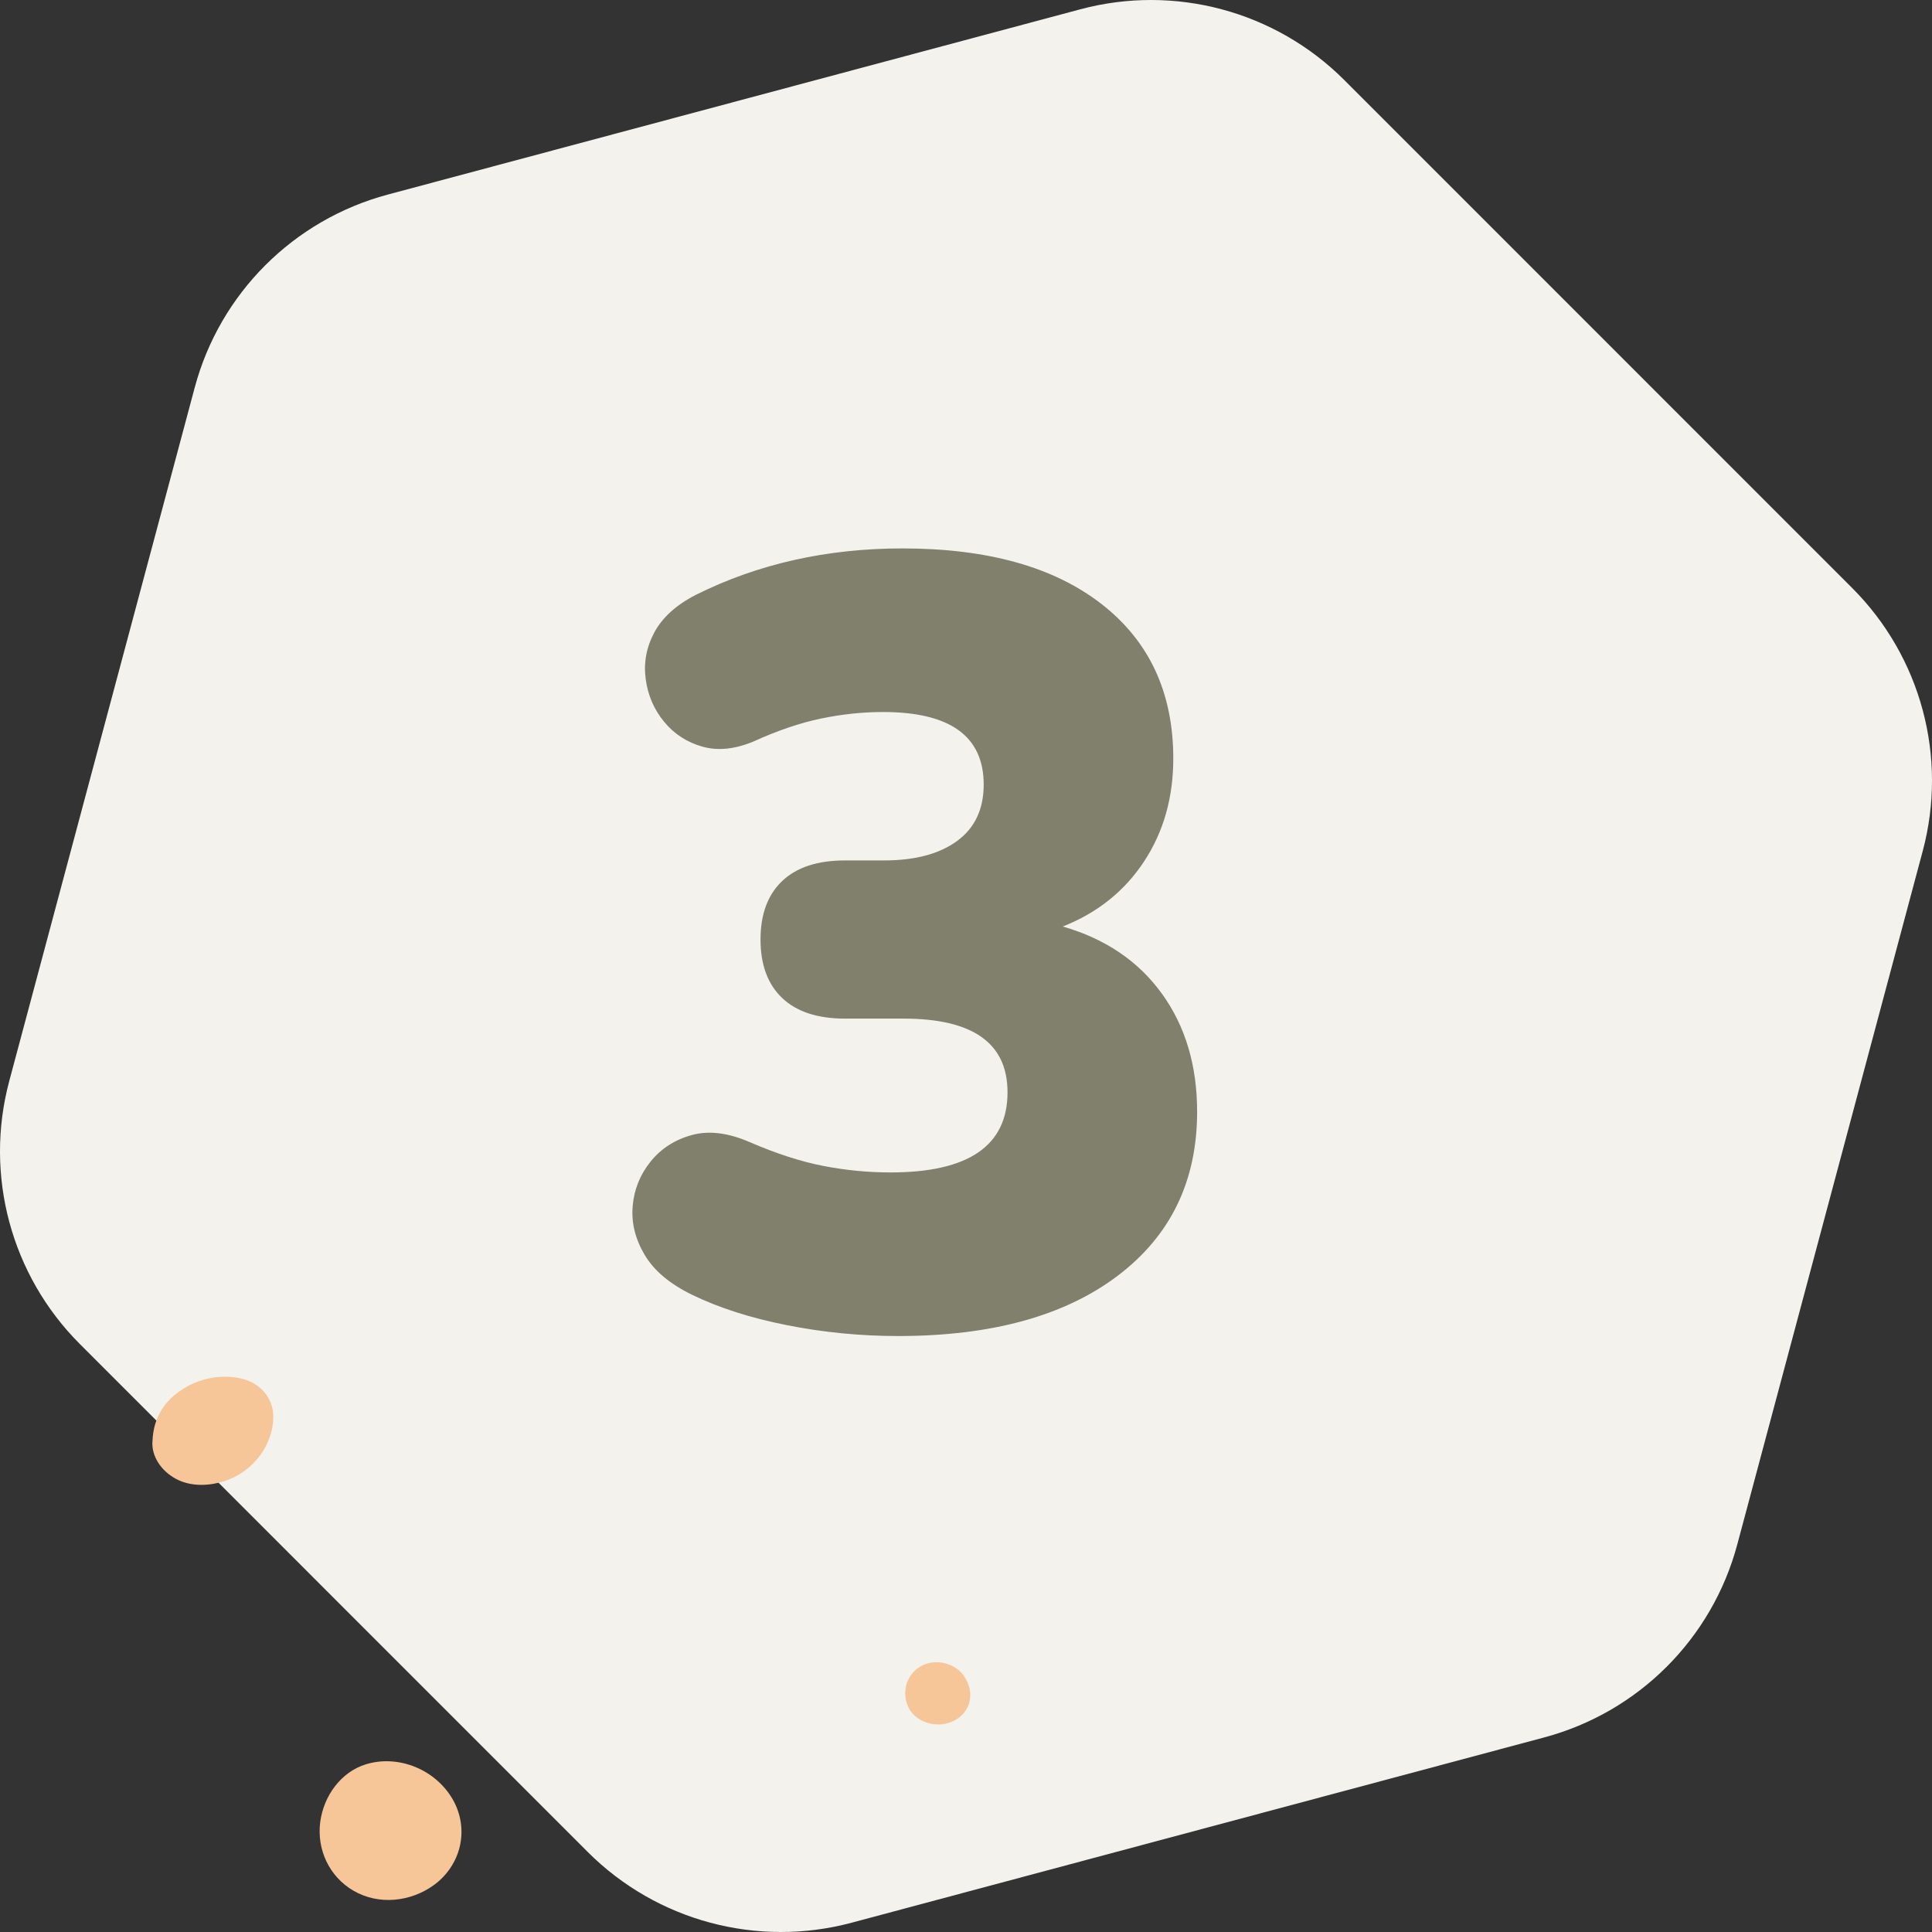
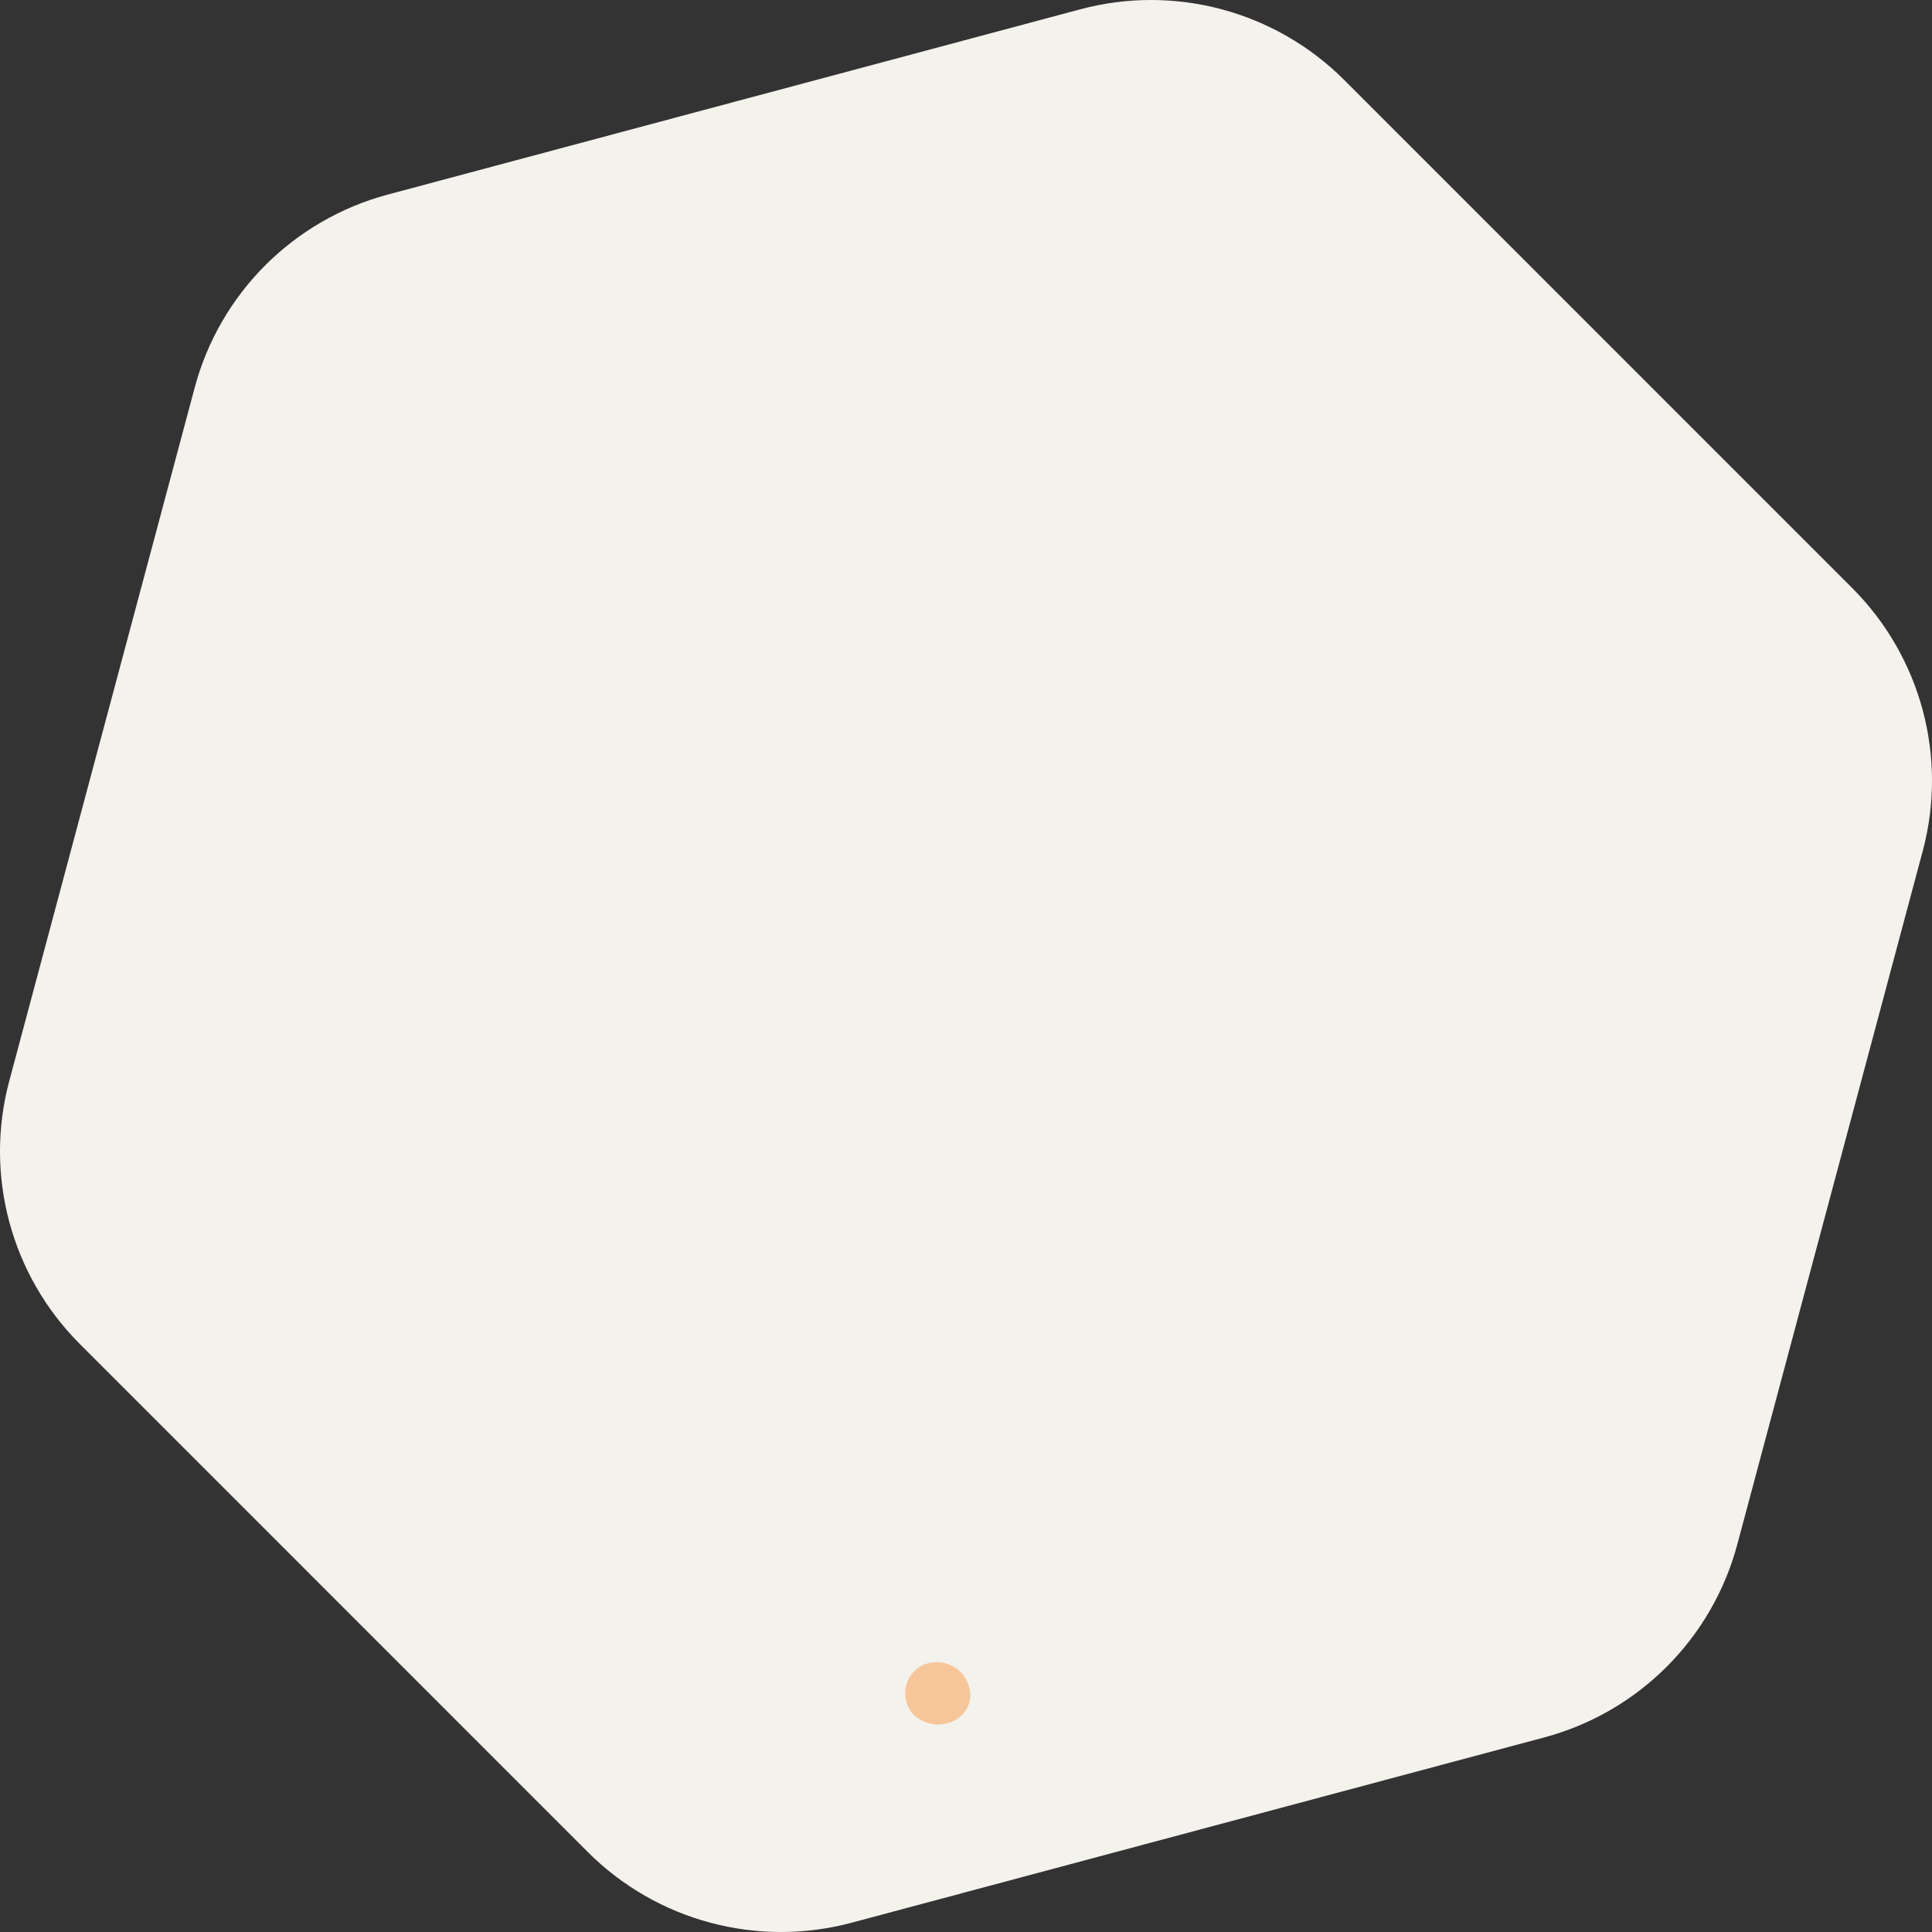
<svg xmlns="http://www.w3.org/2000/svg" width="321px" height="321px" viewBox="0 0 321 321" version="1.1">
  <rect x="0" y="0" width="321" height="321" fill="#333333" stroke="none" />
  <title>61C49FAB-27B5-436F-A482-6E80152FE55C</title>
  <g id="Careers" stroke="none" stroke-width="1" fill="none" fill-rule="evenodd">
    <g transform="translate(-335, -2950)" id="Values">
      <g transform="translate(335, 2020)">
        <g id="no-3" transform="translate(0, 930)">
          <path d="M97.652,307.704 L13.261,223.301 C1.83,211.868 -2.638,195.222 1.537,179.614 L32.352,64.392 C36.537,48.743 48.773,36.516 64.443,32.324 L179.497,1.544 C195.167,-2.648 211.887,1.833 223.348,13.296 L307.739,97.699 C319.17,109.132 323.638,125.778 319.463,141.386 L288.648,256.608 C284.463,272.257 272.227,284.484 256.557,288.676 L141.503,319.456 C125.833,323.648 109.113,319.167 97.652,307.704 Z" id="Background-Poluygon-Copy" fill="#F3F2EC" />
          <g id="3" transform="translate(105.072, 91.12)" fill="#80806D" fill-rule="nonzero">
-             <path d="M44.148,130.86 C37.908,130.86 31.758,130.26 25.698,129.06 C19.638,127.86 14.388,126.18 9.948,124.02 C6.228,122.22 3.588,120 2.028,117.36 C0.468,114.72 -0.192,112.02 0.048,109.26 C0.288,106.5 1.278,104.04 3.018,101.88 C4.758,99.72 7.038,98.25 9.858,97.47 C12.678,96.69 15.888,97.08 19.488,98.64 C23.928,100.56 28.008,101.88 31.728,102.6 C35.448,103.32 39.168,103.68 42.888,103.68 C55.848,103.68 62.328,99.24 62.328,90.36 C62.328,82.2 56.568,78.12 45.048,78.12 L35.328,78.12 C30.768,78.12 27.288,76.98 24.888,74.7 C22.488,72.42 21.288,69.18 21.288,64.98 C21.288,60.78 22.488,57.54 24.888,55.26 C27.288,52.98 30.768,51.84 35.328,51.84 L41.808,51.84 C46.968,51.84 51.018,50.76 53.958,48.6 C56.898,46.44 58.368,43.32 58.368,39.24 C58.368,31.2 52.788,27.18 41.628,27.18 C38.268,27.18 34.848,27.54 31.368,28.26 C27.888,28.98 24.168,30.24 20.208,32.04 C17.088,33.36 14.238,33.66 11.658,32.94 C9.078,32.22 6.948,30.84 5.268,28.8 C3.588,26.76 2.568,24.39 2.208,21.69 C1.848,18.99 2.328,16.41 3.648,13.95 C4.968,11.49 7.248,9.42 10.488,7.74 C20.808,2.58 32.268,0 44.868,0 C59.028,0 70.068,3.09 77.988,9.27 C85.908,15.45 89.868,24 89.868,34.92 C89.868,41.4 88.248,47.1 85.008,52.02 C81.768,56.94 77.268,60.54 71.508,62.82 C78.588,64.86 84.078,68.58 87.978,73.98 C91.878,79.38 93.828,85.92 93.828,93.6 C93.828,105.12 89.418,114.21 80.598,120.87 C71.778,127.53 59.628,130.86 44.148,130.86 Z" id="Path" />
-           </g>
+             </g>
          <g id="Points" transform="translate(22.006, 225)" fill="#F6C698">
            <g id="Group-3" transform="translate(70.492, 47.513) scale(-1, -1) translate(-70.492, -47.513) ">
-               <path d="M100.437,4.528 C96.194,3.54 91.695,5.554 89.033,9.037 C86.242,12.689 85.797,17.629 88.106,21.666 C90.537,25.92 95.412,27.991 100.021,27.558 C105.362,27.055 109.743,22.894 109.977,17.166 C110.159,11.197 105.976,5.817 100.437,4.528" id="Fill-4-Copy" transform="translate(98.303, 15.945) rotate(-210) translate(-98.303, -15.945) " />
              <path d="M5.644,33.552 C3.388,34.221 1.819,36.431 1.948,38.827 C2.043,40.578 3.191,42.179 4.634,43.057 C6.477,44.178 8.709,44.305 10.531,43.072 C12.528,41.686 13.104,38.646 12.018,36.497 C10.819,34.125 8.189,32.797 5.644,33.552" id="Fill-6-Copy" transform="translate(7.25, 38.644) rotate(-210) translate(-7.25, -38.644) " />
-               <path d="M137.419,85.172 C138.837,82.558 138.152,79.423 136.006,77.35 C133.825,75.243 130.716,73.967 127.59,73.886 C125.72,73.839 123.818,74.117 122.143,74.938 C120.3,75.84 118.952,77.187 117.91,78.841 C117.834,78.938 117.765,79.041 117.702,79.149 C116.355,81.469 116.882,84.445 118.364,86.579 C119.839,88.703 122.33,90.021 124.903,90.586 C129.818,91.664 135.12,89.412 137.419,85.172" id="Fill-8-Copy" transform="translate(127.545, 82.368) rotate(-210) translate(-127.545, -82.368) " />
            </g>
          </g>
        </g>
      </g>
    </g>
  </g>
</svg>